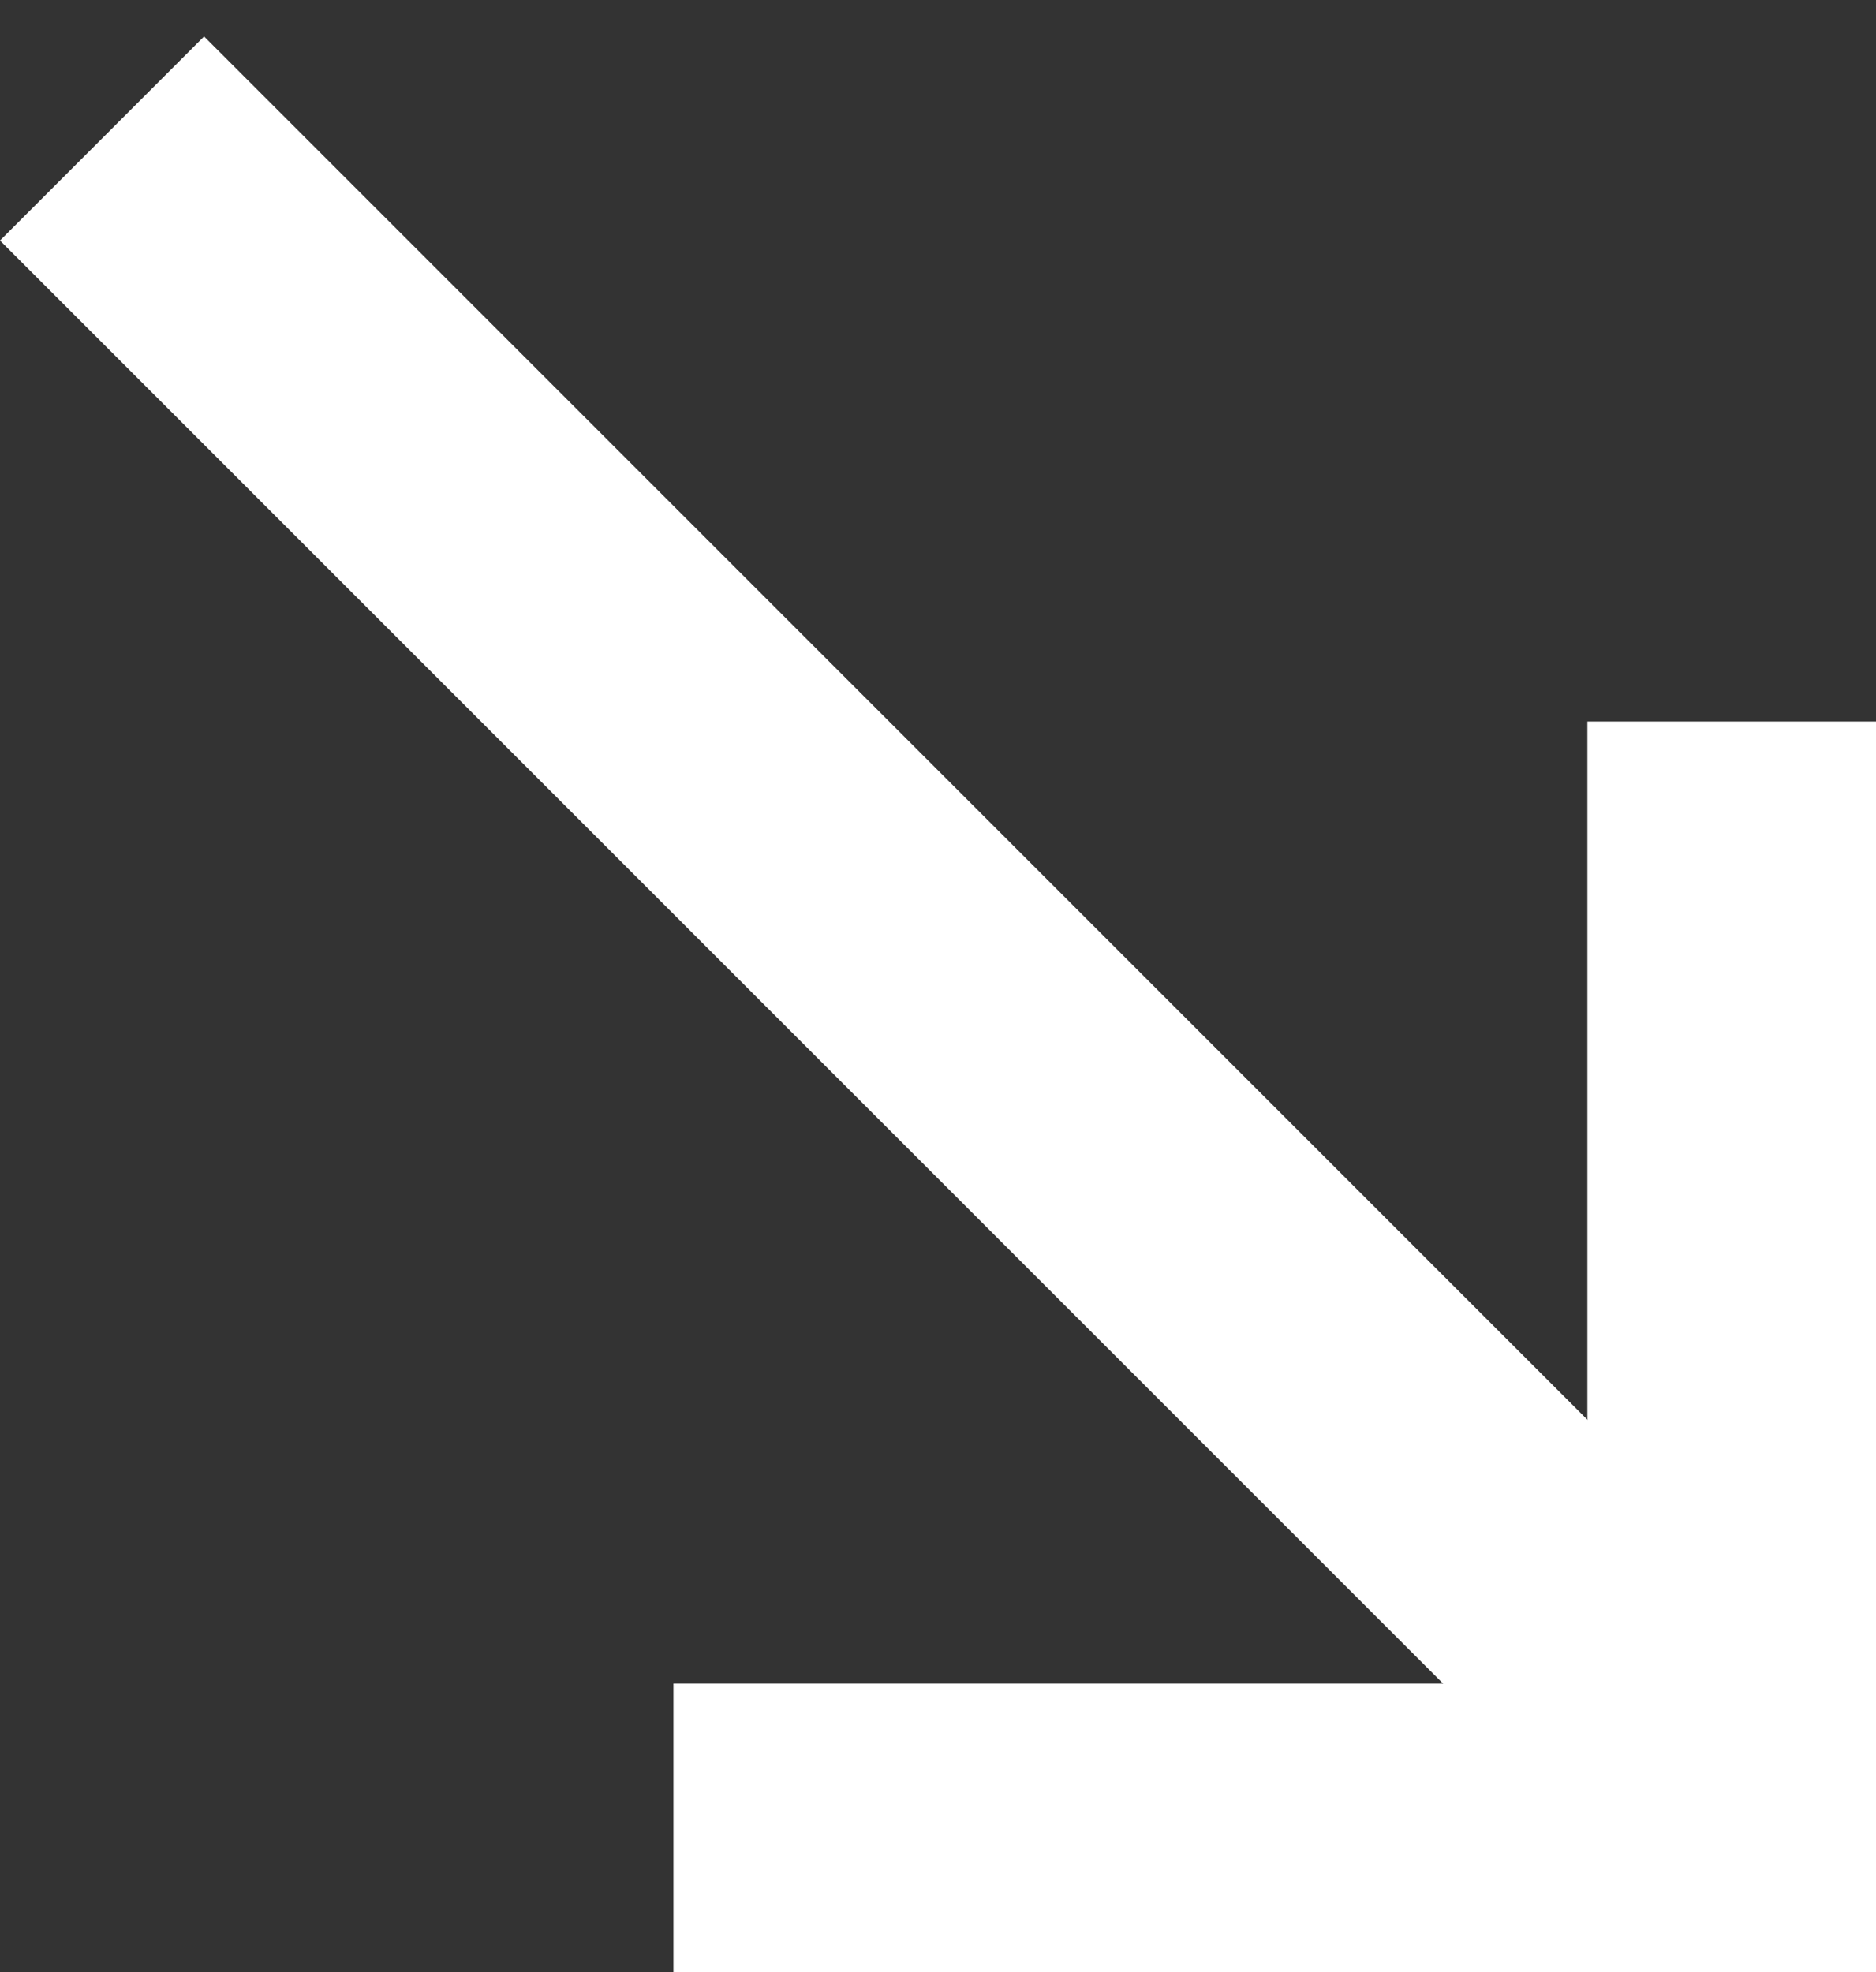
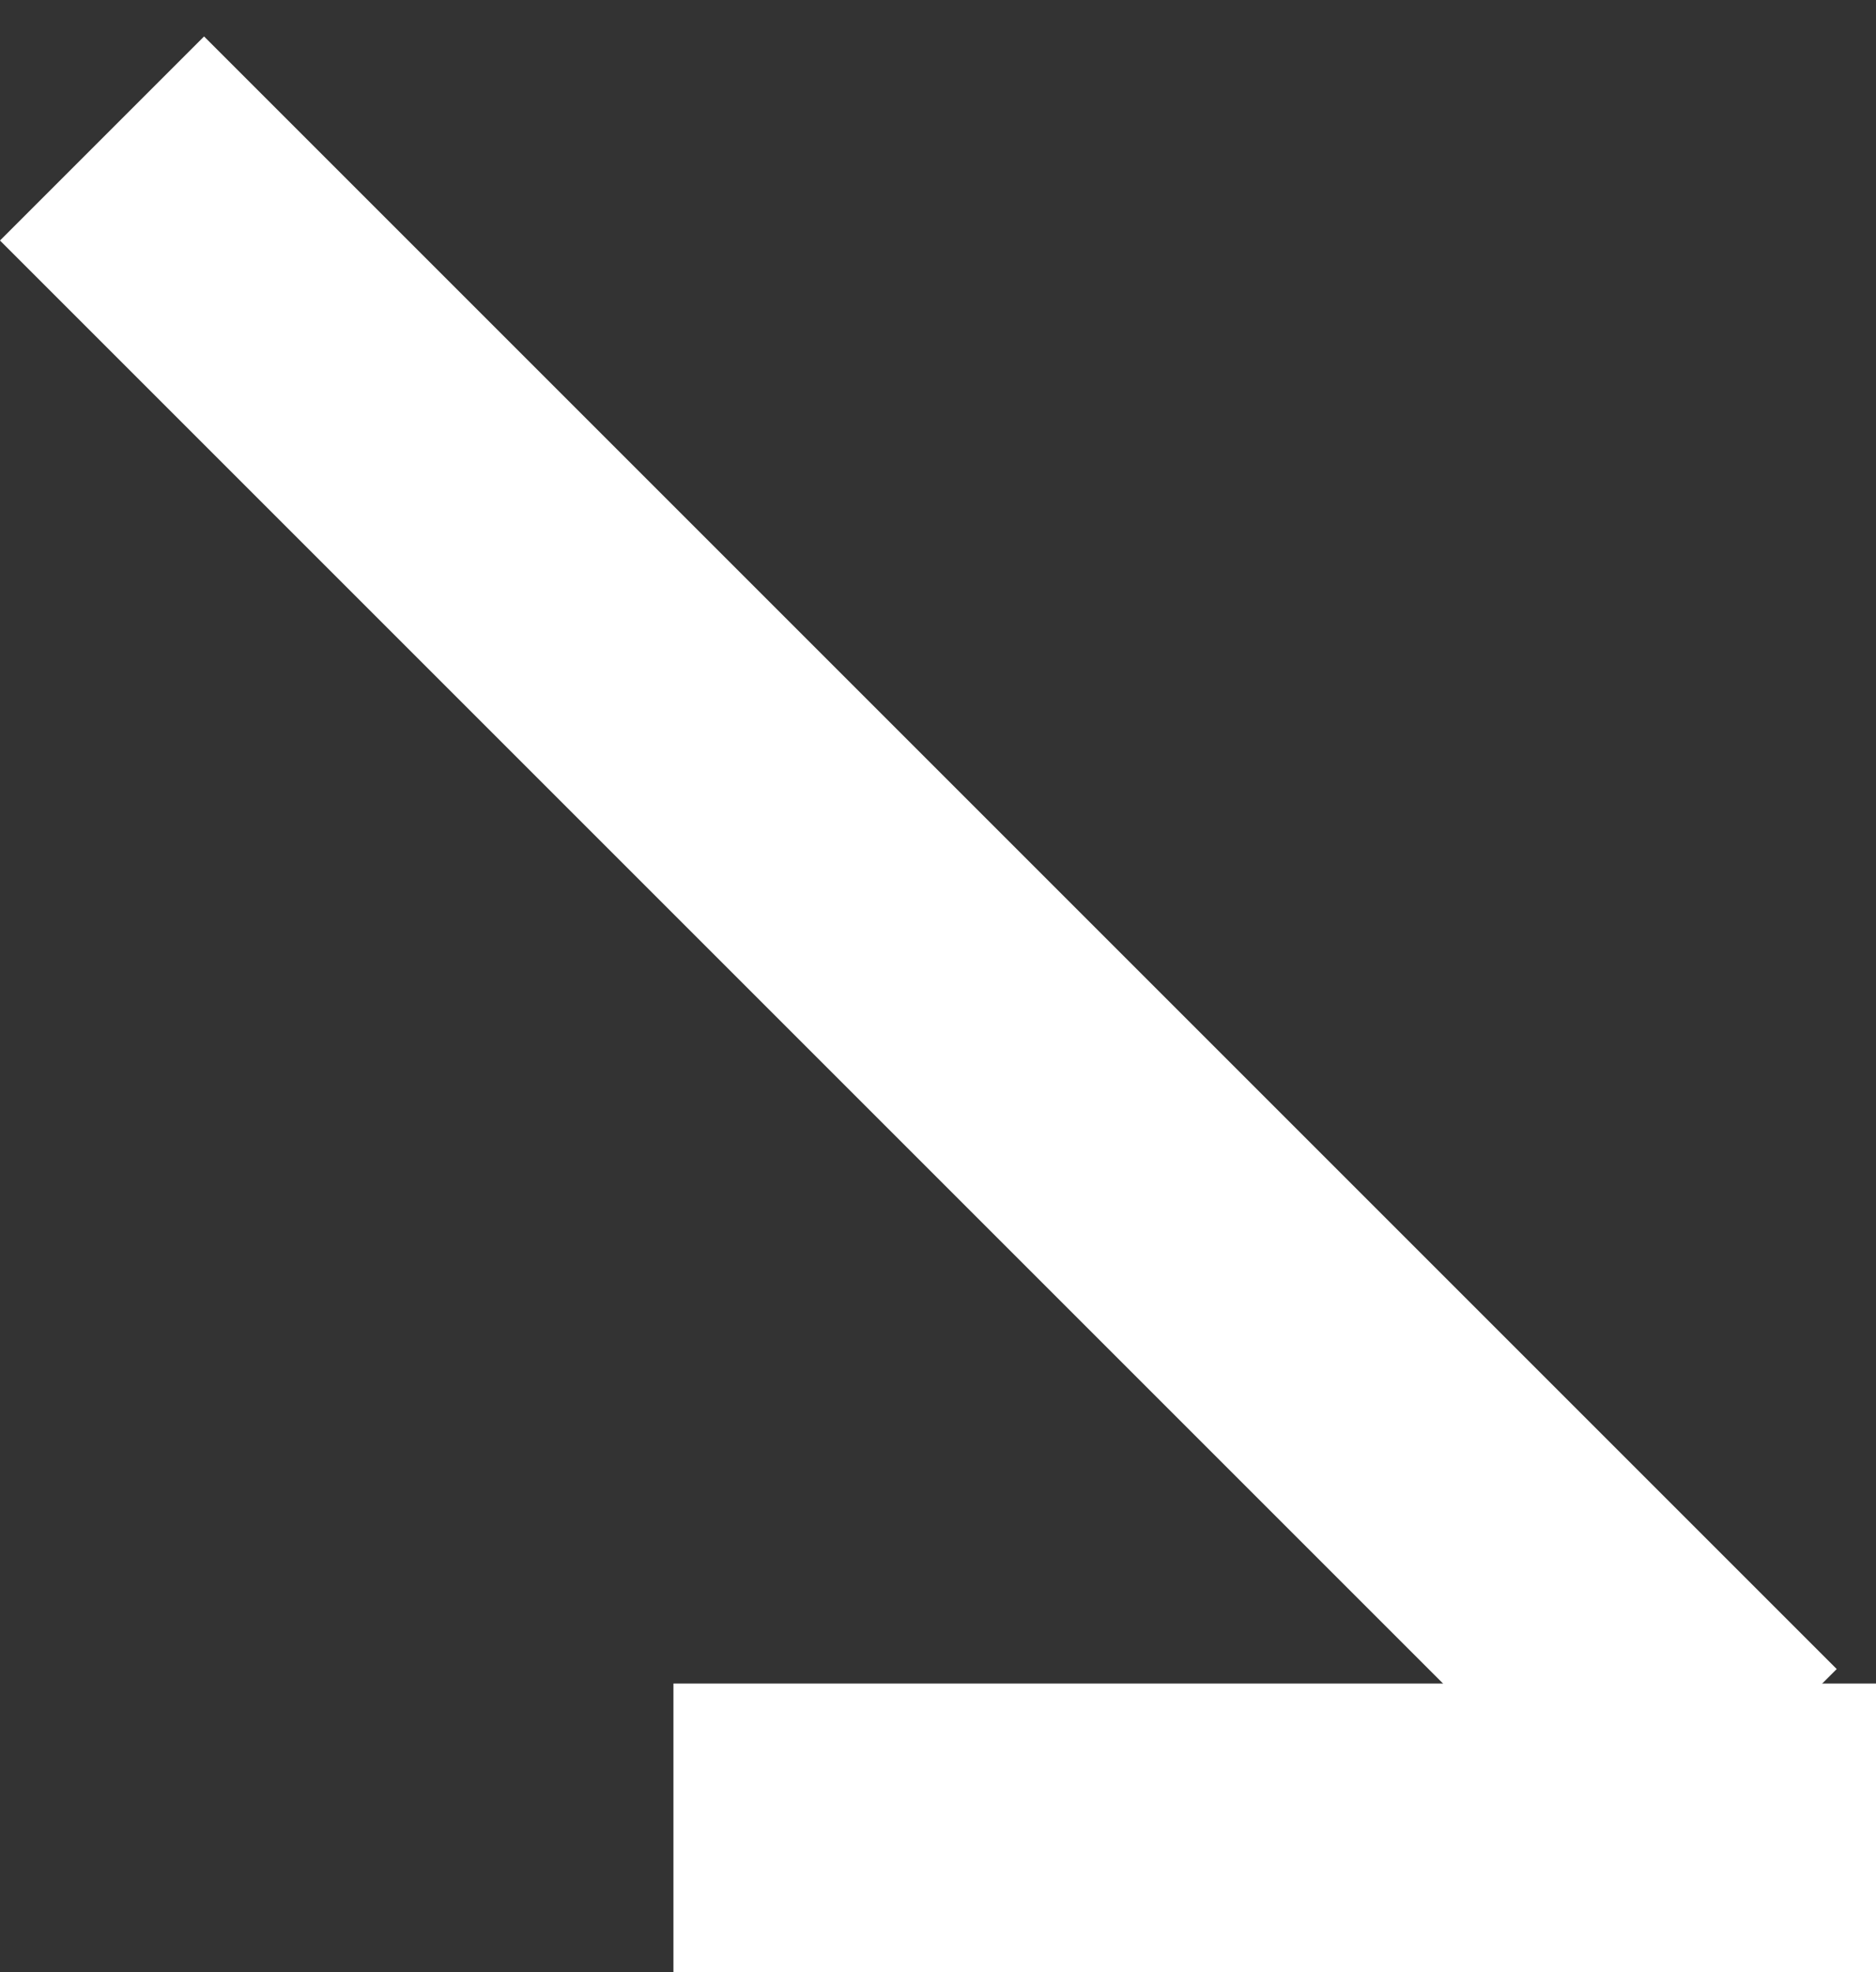
<svg xmlns="http://www.w3.org/2000/svg" width="39" height="41" viewBox="0 0 39 41" fill="none">
  <rect x="0" y="0" width="39" height="41" fill="#333333" stroke="none" />
  <line x1="2.121" y1="2.879" x2="36.062" y2="36.82" stroke="white" stroke-width="6" />
-   <line x1="36" y1="15" x2="36" y2="40" stroke="white" stroke-width="6" />
  <line x1="14" y1="38" x2="39" y2="38" stroke="white" stroke-width="6" />
</svg>